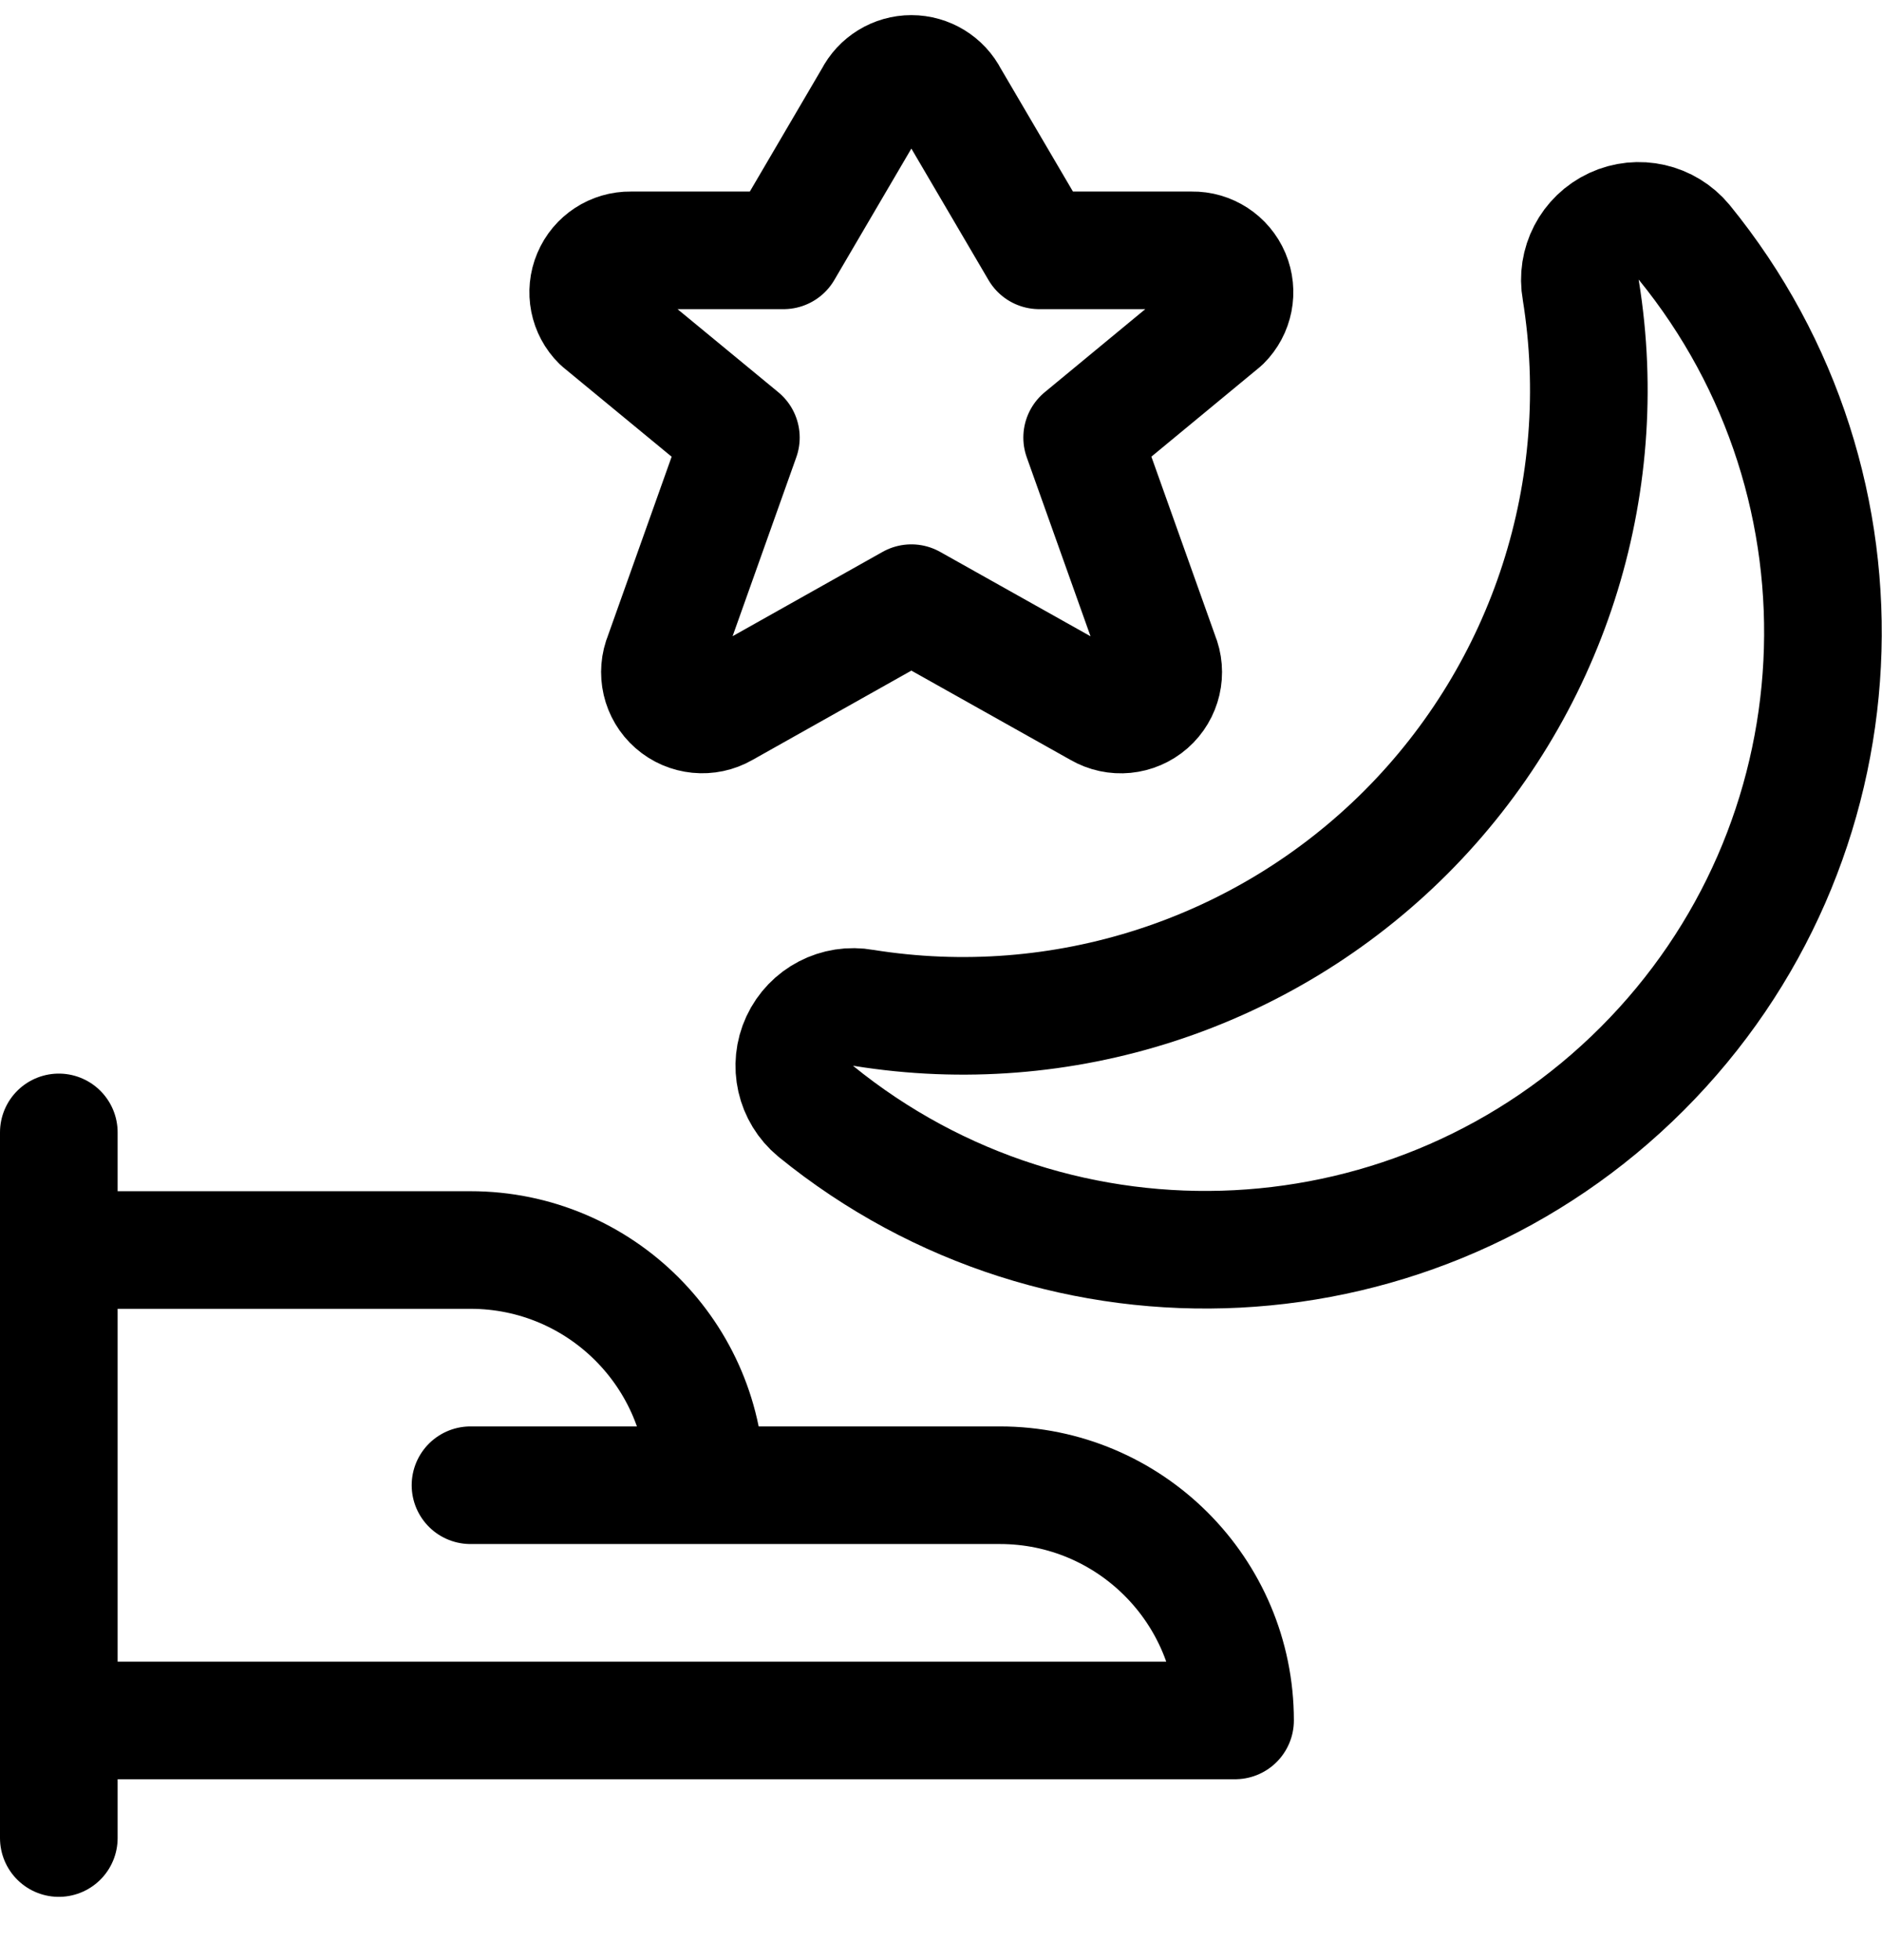
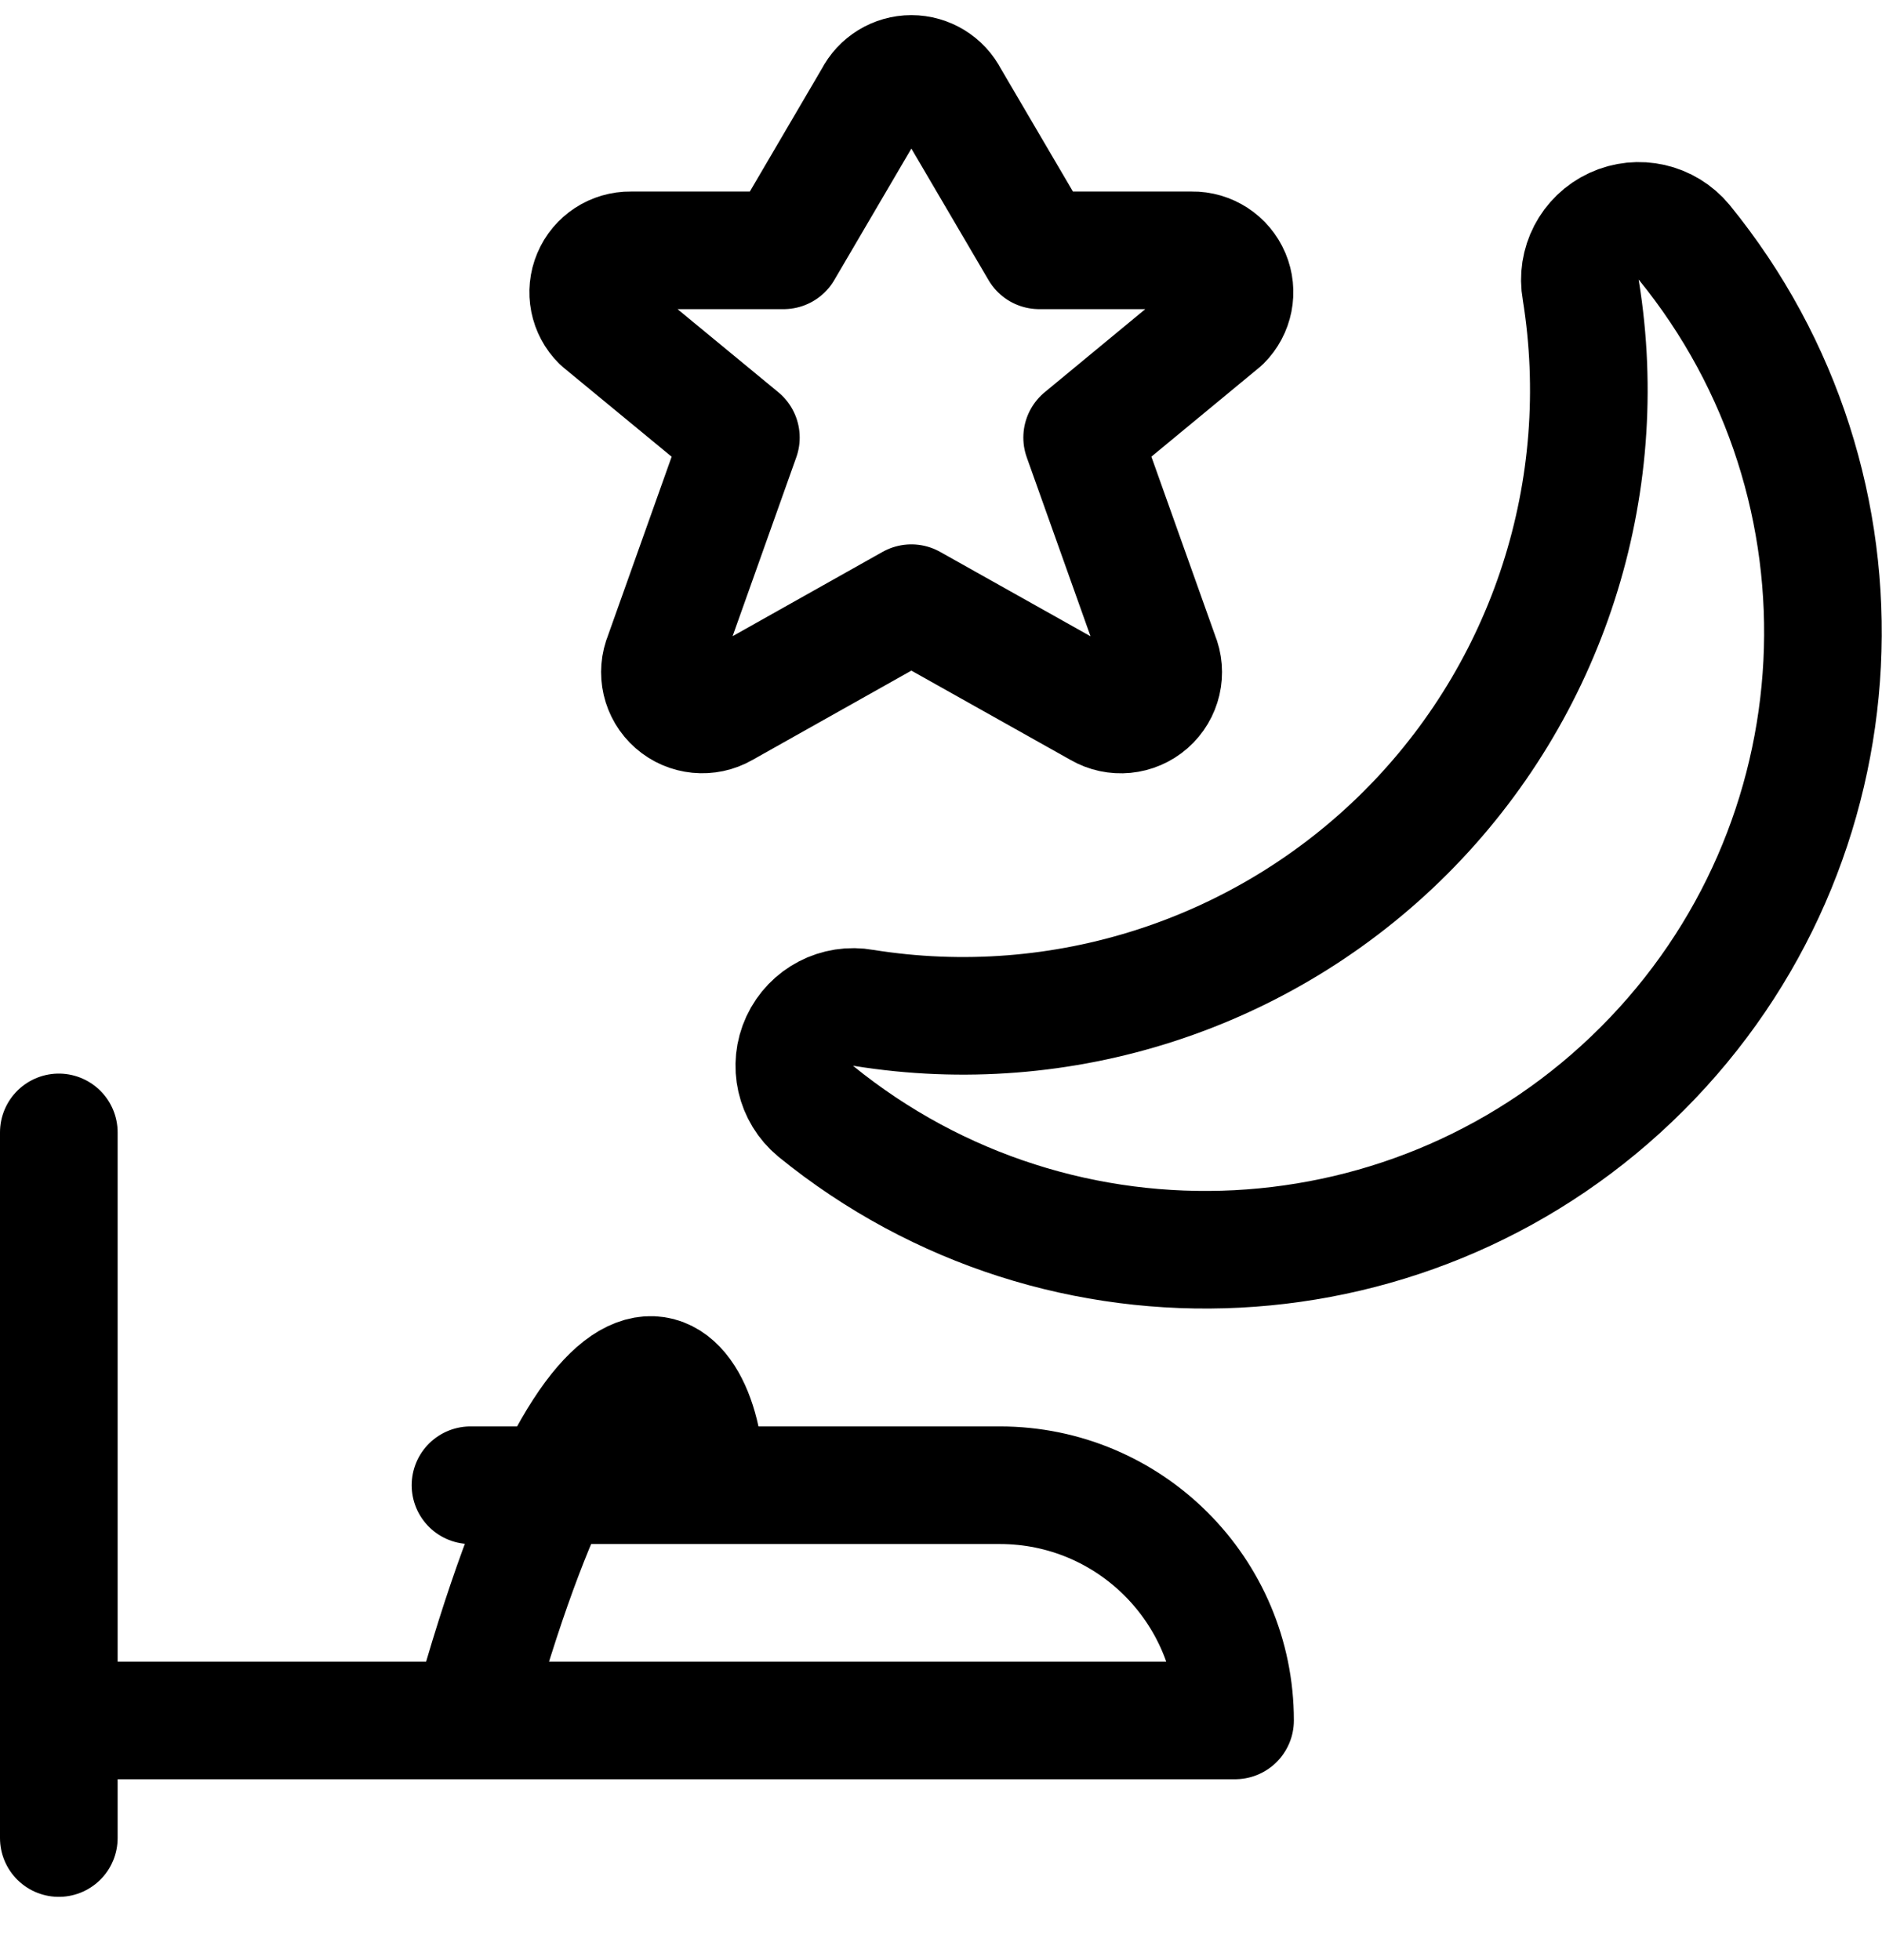
<svg xmlns="http://www.w3.org/2000/svg" width="24" height="25" viewBox="0 0 24 25" fill="none">
-   <path d="M0.75 14.443V23.443M9 18.943H12.75C14.407 18.943 15.75 20.286 15.75 21.943H0.75V15.943H6C7.657 15.943 9 17.286 9 18.943ZM9 18.943H6M12.108 1.241L13.253 3.193H15.2C15.418 3.189 15.616 3.319 15.701 3.519C15.786 3.72 15.74 3.952 15.585 4.106L13.8 5.581L14.792 8.365C14.882 8.579 14.824 8.826 14.65 8.979C14.475 9.132 14.223 9.157 14.022 9.04L11.622 7.693L9.226 9.04C9.026 9.156 8.773 9.131 8.599 8.978C8.425 8.826 8.368 8.579 8.457 8.365L9.448 5.581L7.659 4.106C7.504 3.953 7.458 3.721 7.543 3.52C7.627 3.319 7.825 3.19 8.043 3.193H9.992L11.136 1.241C11.229 1.058 11.417 0.943 11.622 0.943C11.827 0.943 12.015 1.058 12.108 1.241ZM21.477 3.09C21.259 2.827 20.892 2.743 20.582 2.887C20.272 3.031 20.098 3.366 20.159 3.702C20.568 6.232 19.738 8.804 17.927 10.617C16.115 12.429 13.544 13.262 11.014 12.855C10.678 12.794 10.343 12.968 10.199 13.278C10.055 13.588 10.139 13.955 10.402 14.173C13.535 16.722 18.088 16.488 20.942 13.631C23.797 10.774 24.028 6.221 21.477 3.09Z" stroke="black" stroke-width="1.5" stroke-linecap="round" stroke-linejoin="round" />
+   <path d="M0.75 14.443V23.443M9 18.943H12.75C14.407 18.943 15.75 20.286 15.75 21.943H0.75H6C7.657 15.943 9 17.286 9 18.943ZM9 18.943H6M12.108 1.241L13.253 3.193H15.2C15.418 3.189 15.616 3.319 15.701 3.519C15.786 3.72 15.74 3.952 15.585 4.106L13.8 5.581L14.792 8.365C14.882 8.579 14.824 8.826 14.65 8.979C14.475 9.132 14.223 9.157 14.022 9.04L11.622 7.693L9.226 9.04C9.026 9.156 8.773 9.131 8.599 8.978C8.425 8.826 8.368 8.579 8.457 8.365L9.448 5.581L7.659 4.106C7.504 3.953 7.458 3.721 7.543 3.52C7.627 3.319 7.825 3.19 8.043 3.193H9.992L11.136 1.241C11.229 1.058 11.417 0.943 11.622 0.943C11.827 0.943 12.015 1.058 12.108 1.241ZM21.477 3.09C21.259 2.827 20.892 2.743 20.582 2.887C20.272 3.031 20.098 3.366 20.159 3.702C20.568 6.232 19.738 8.804 17.927 10.617C16.115 12.429 13.544 13.262 11.014 12.855C10.678 12.794 10.343 12.968 10.199 13.278C10.055 13.588 10.139 13.955 10.402 14.173C13.535 16.722 18.088 16.488 20.942 13.631C23.797 10.774 24.028 6.221 21.477 3.09Z" stroke="black" stroke-width="1.5" stroke-linecap="round" stroke-linejoin="round" />
</svg>